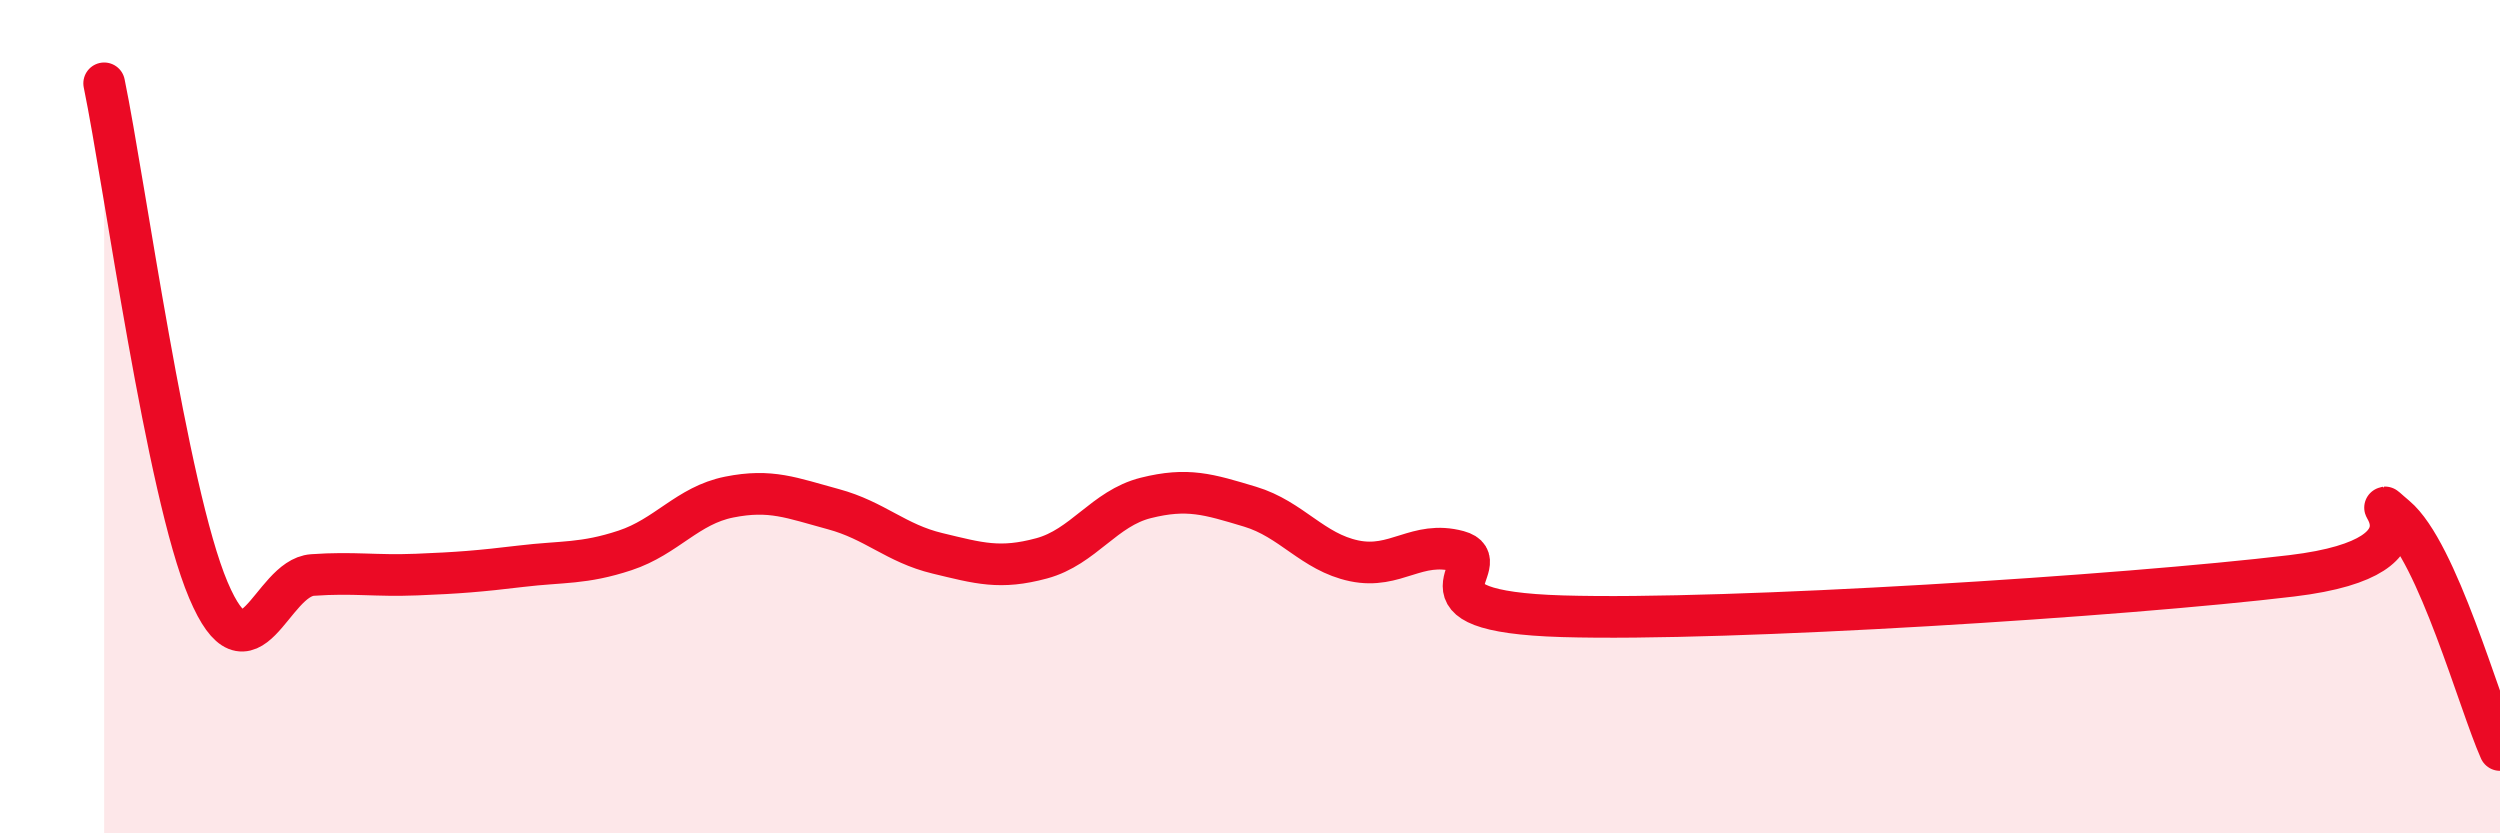
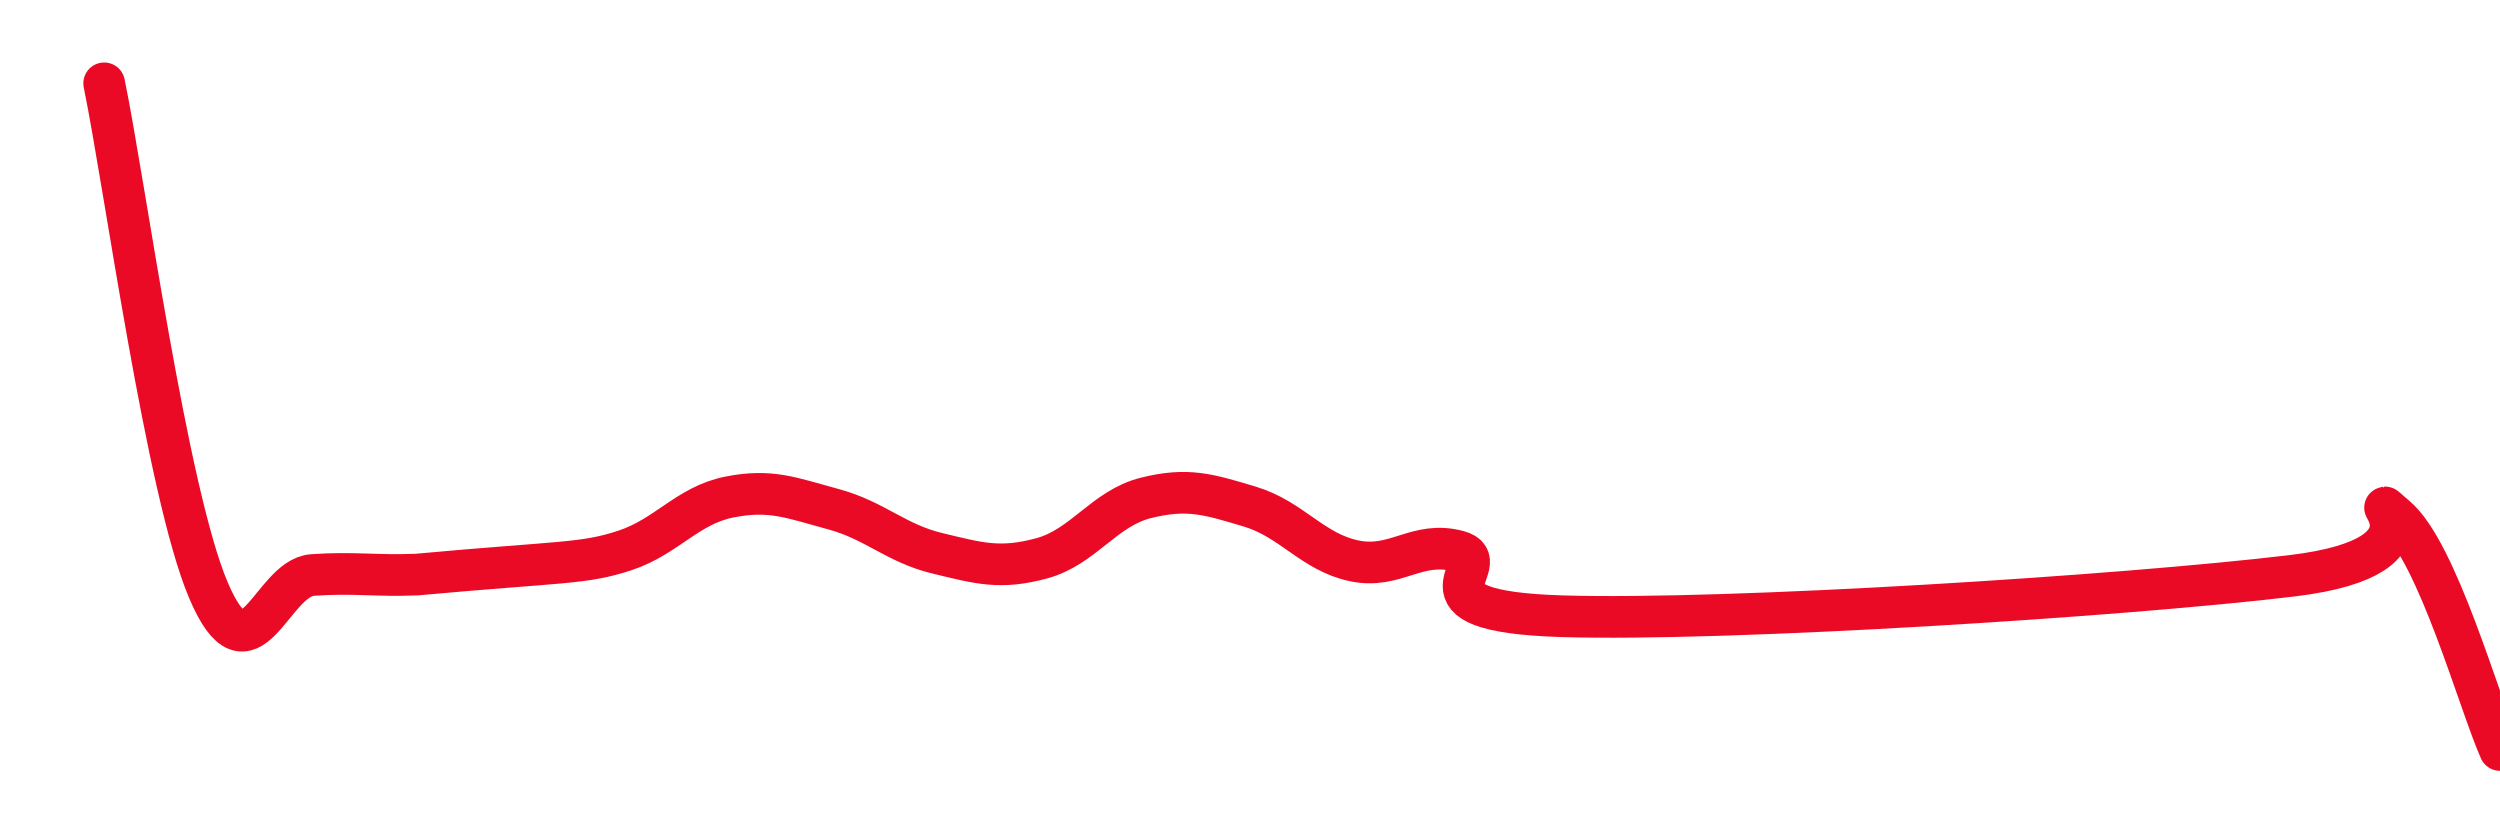
<svg xmlns="http://www.w3.org/2000/svg" width="60" height="20" viewBox="0 0 60 20">
-   <path d="M 2.5,2 C 3,4.43 4,11.8 5,14.16 C 6,16.52 6.5,13.87 7.5,13.8 C 8.5,13.73 9,13.83 10,13.79 C 11,13.75 11.5,13.71 12.5,13.59 C 13.5,13.47 14,13.54 15,13.21 C 16,12.88 16.5,12.13 17.5,11.93 C 18.5,11.73 19,11.95 20,12.22 C 21,12.49 21.5,13.04 22.5,13.28 C 23.5,13.52 24,13.67 25,13.4 C 26,13.13 26.5,12.2 27.5,11.95 C 28.5,11.7 29,11.86 30,12.16 C 31,12.46 31.5,13.25 32.5,13.46 C 33.5,13.67 34,12.96 35,13.23 C 36,13.5 33.5,14.67 37.5,14.79 C 41.5,14.91 51,14.3 55,13.82 C 59,13.34 56.5,11.56 57.5,12.4 C 58.5,13.24 59.5,16.88 60,18L60 20L2.5 20Z" fill="#EB0A25" opacity="0.1" stroke-linecap="round" stroke-linejoin="round" />
-   <path d="M 2.5,2 C 3,4.43 4,11.8 5,14.16 C 6,16.52 6.5,13.87 7.5,13.8 C 8.5,13.73 9,13.83 10,13.79 C 11,13.75 11.5,13.71 12.5,13.59 C 13.5,13.47 14,13.54 15,13.21 C 16,12.88 16.5,12.13 17.5,11.93 C 18.5,11.73 19,11.95 20,12.22 C 21,12.49 21.5,13.04 22.5,13.28 C 23.5,13.52 24,13.67 25,13.4 C 26,13.13 26.5,12.2 27.5,11.95 C 28.5,11.7 29,11.86 30,12.16 C 31,12.46 31.5,13.25 32.5,13.46 C 33.5,13.67 34,12.96 35,13.23 C 36,13.5 33.5,14.67 37.5,14.79 C 41.5,14.91 51,14.3 55,13.82 C 59,13.34 56.5,11.56 57.5,12.4 C 58.5,13.24 59.5,16.88 60,18" stroke="#EB0A25" stroke-width="1" fill="none" stroke-linecap="round" stroke-linejoin="round" />
+   <path d="M 2.5,2 C 3,4.43 4,11.8 5,14.16 C 6,16.52 6.5,13.87 7.5,13.8 C 8.5,13.73 9,13.83 10,13.79 C 13.5,13.47 14,13.54 15,13.21 C 16,12.88 16.5,12.13 17.5,11.93 C 18.5,11.73 19,11.95 20,12.22 C 21,12.49 21.5,13.04 22.5,13.28 C 23.5,13.52 24,13.67 25,13.4 C 26,13.13 26.5,12.2 27.5,11.95 C 28.5,11.7 29,11.86 30,12.16 C 31,12.46 31.5,13.25 32.5,13.46 C 33.5,13.67 34,12.96 35,13.23 C 36,13.5 33.5,14.67 37.5,14.79 C 41.5,14.91 51,14.3 55,13.82 C 59,13.34 56.5,11.56 57.5,12.4 C 58.5,13.24 59.5,16.88 60,18" stroke="#EB0A25" stroke-width="1" fill="none" stroke-linecap="round" stroke-linejoin="round" />
</svg>